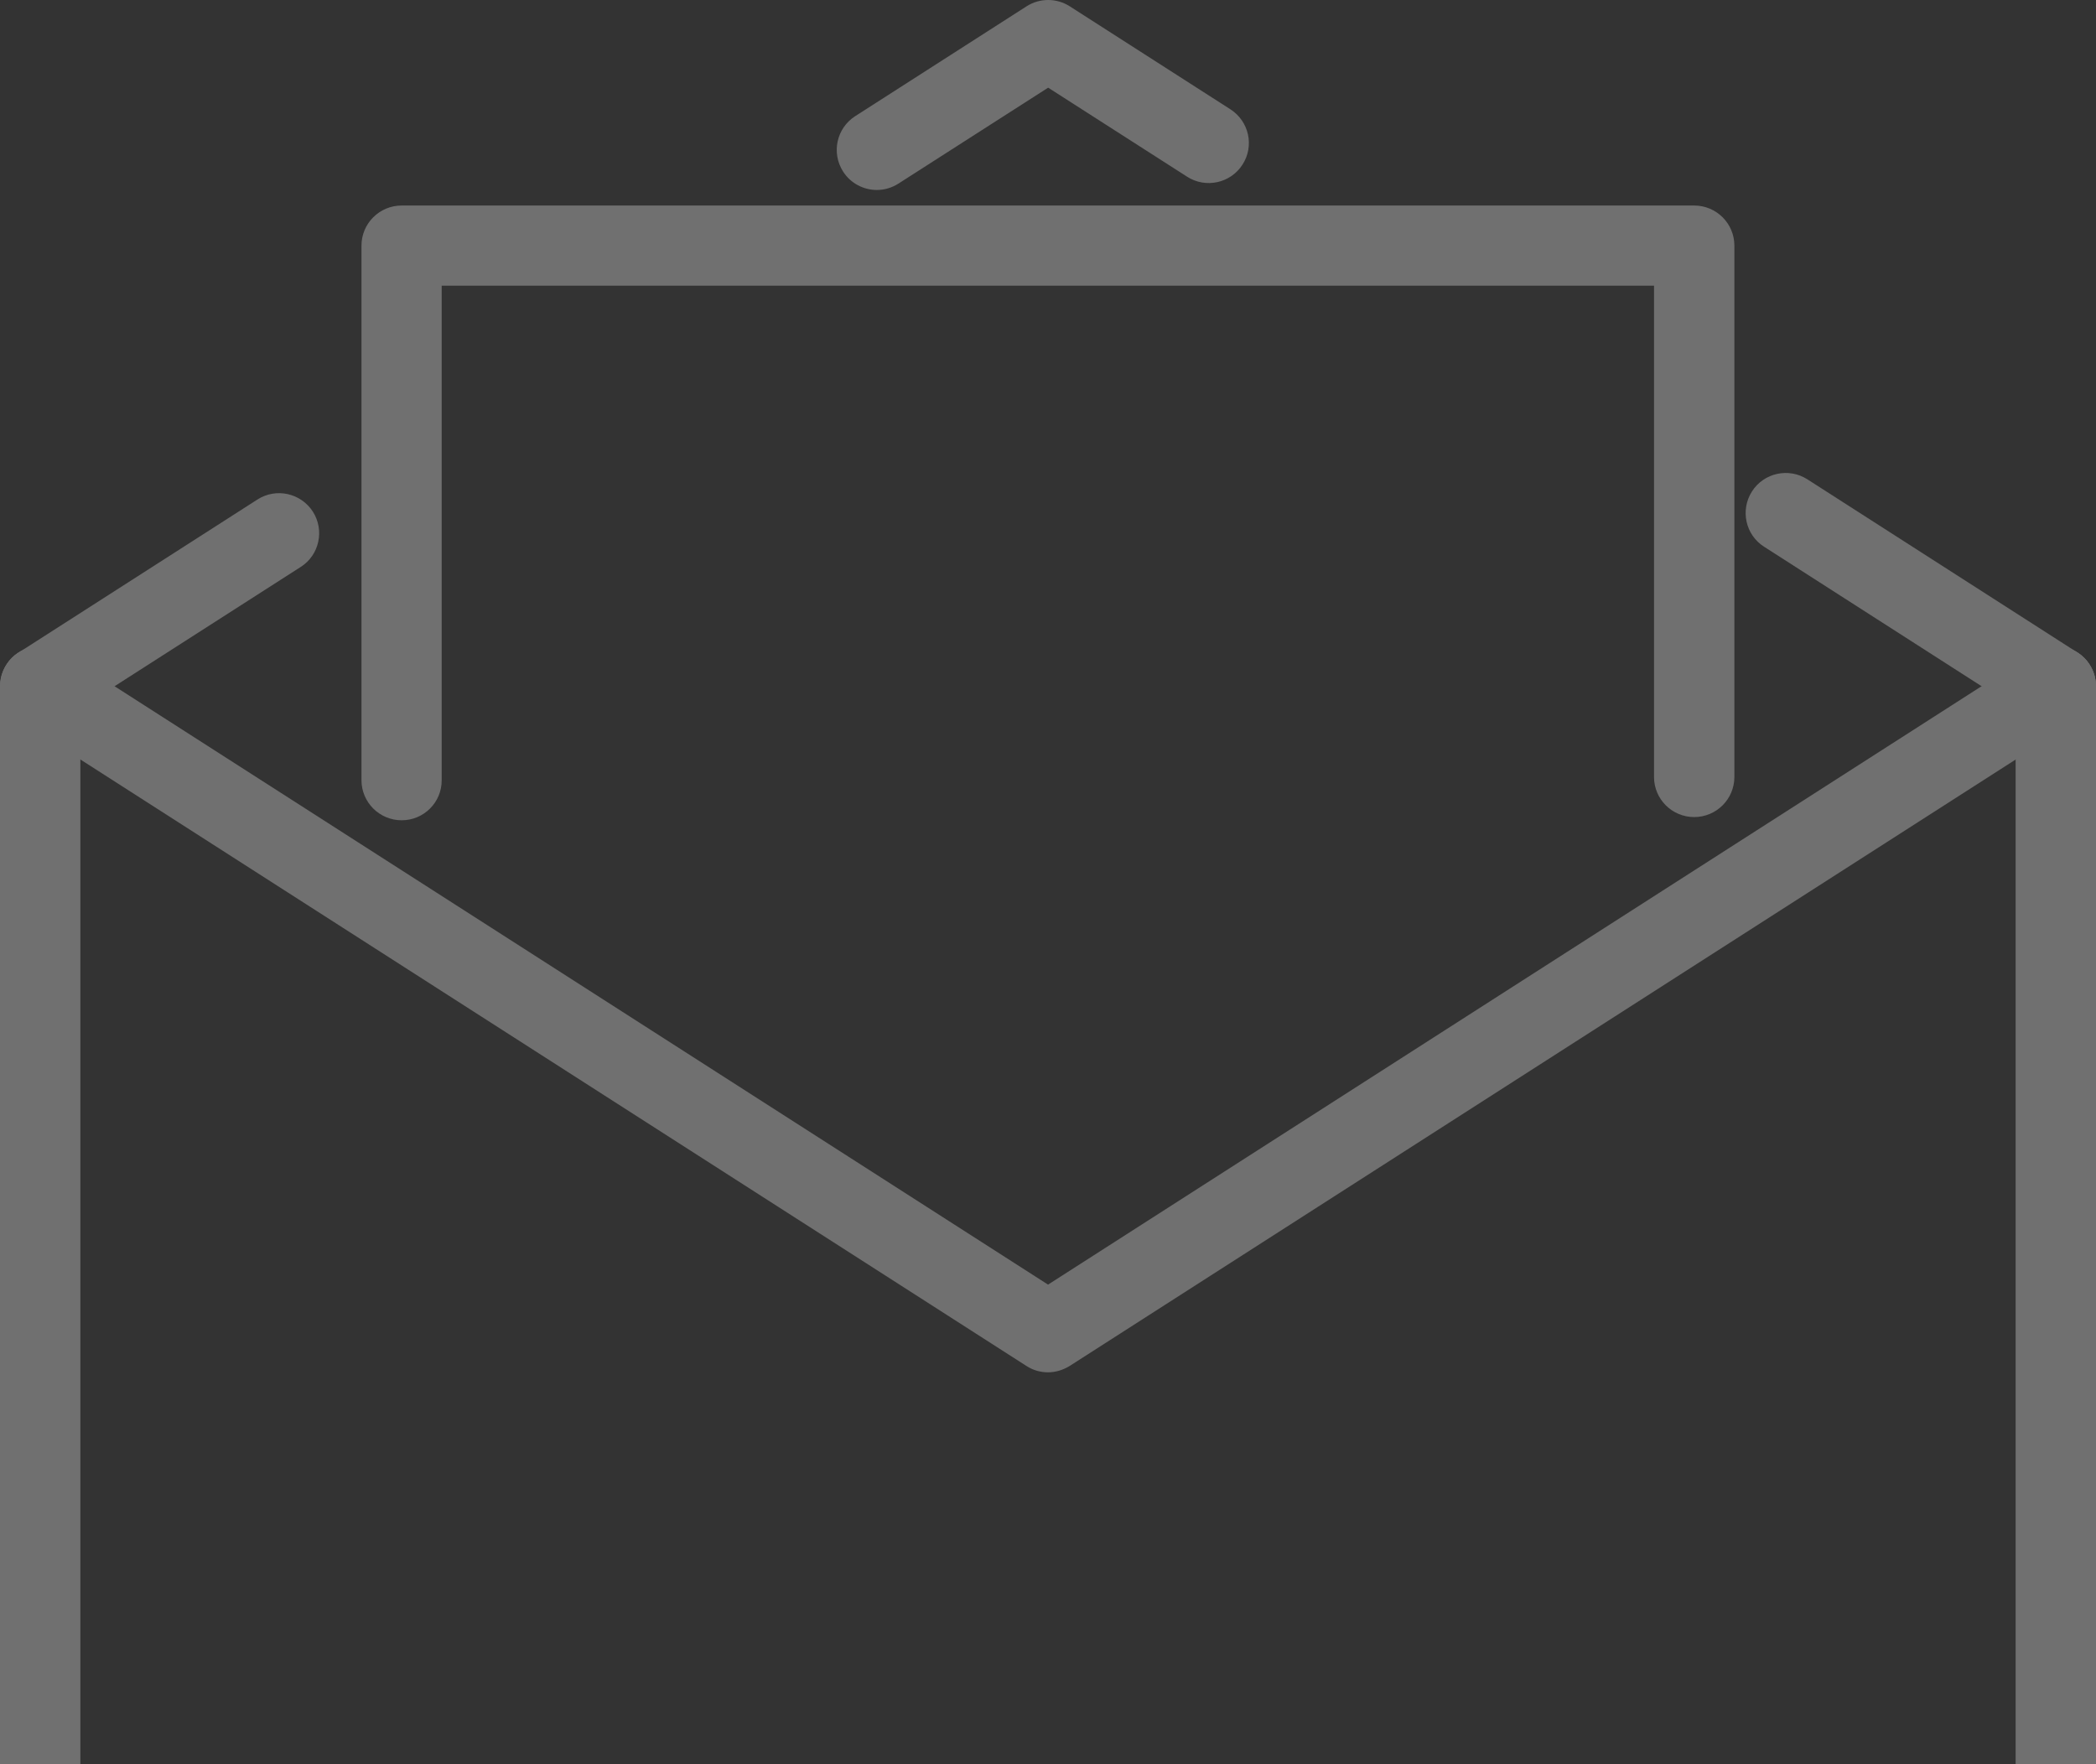
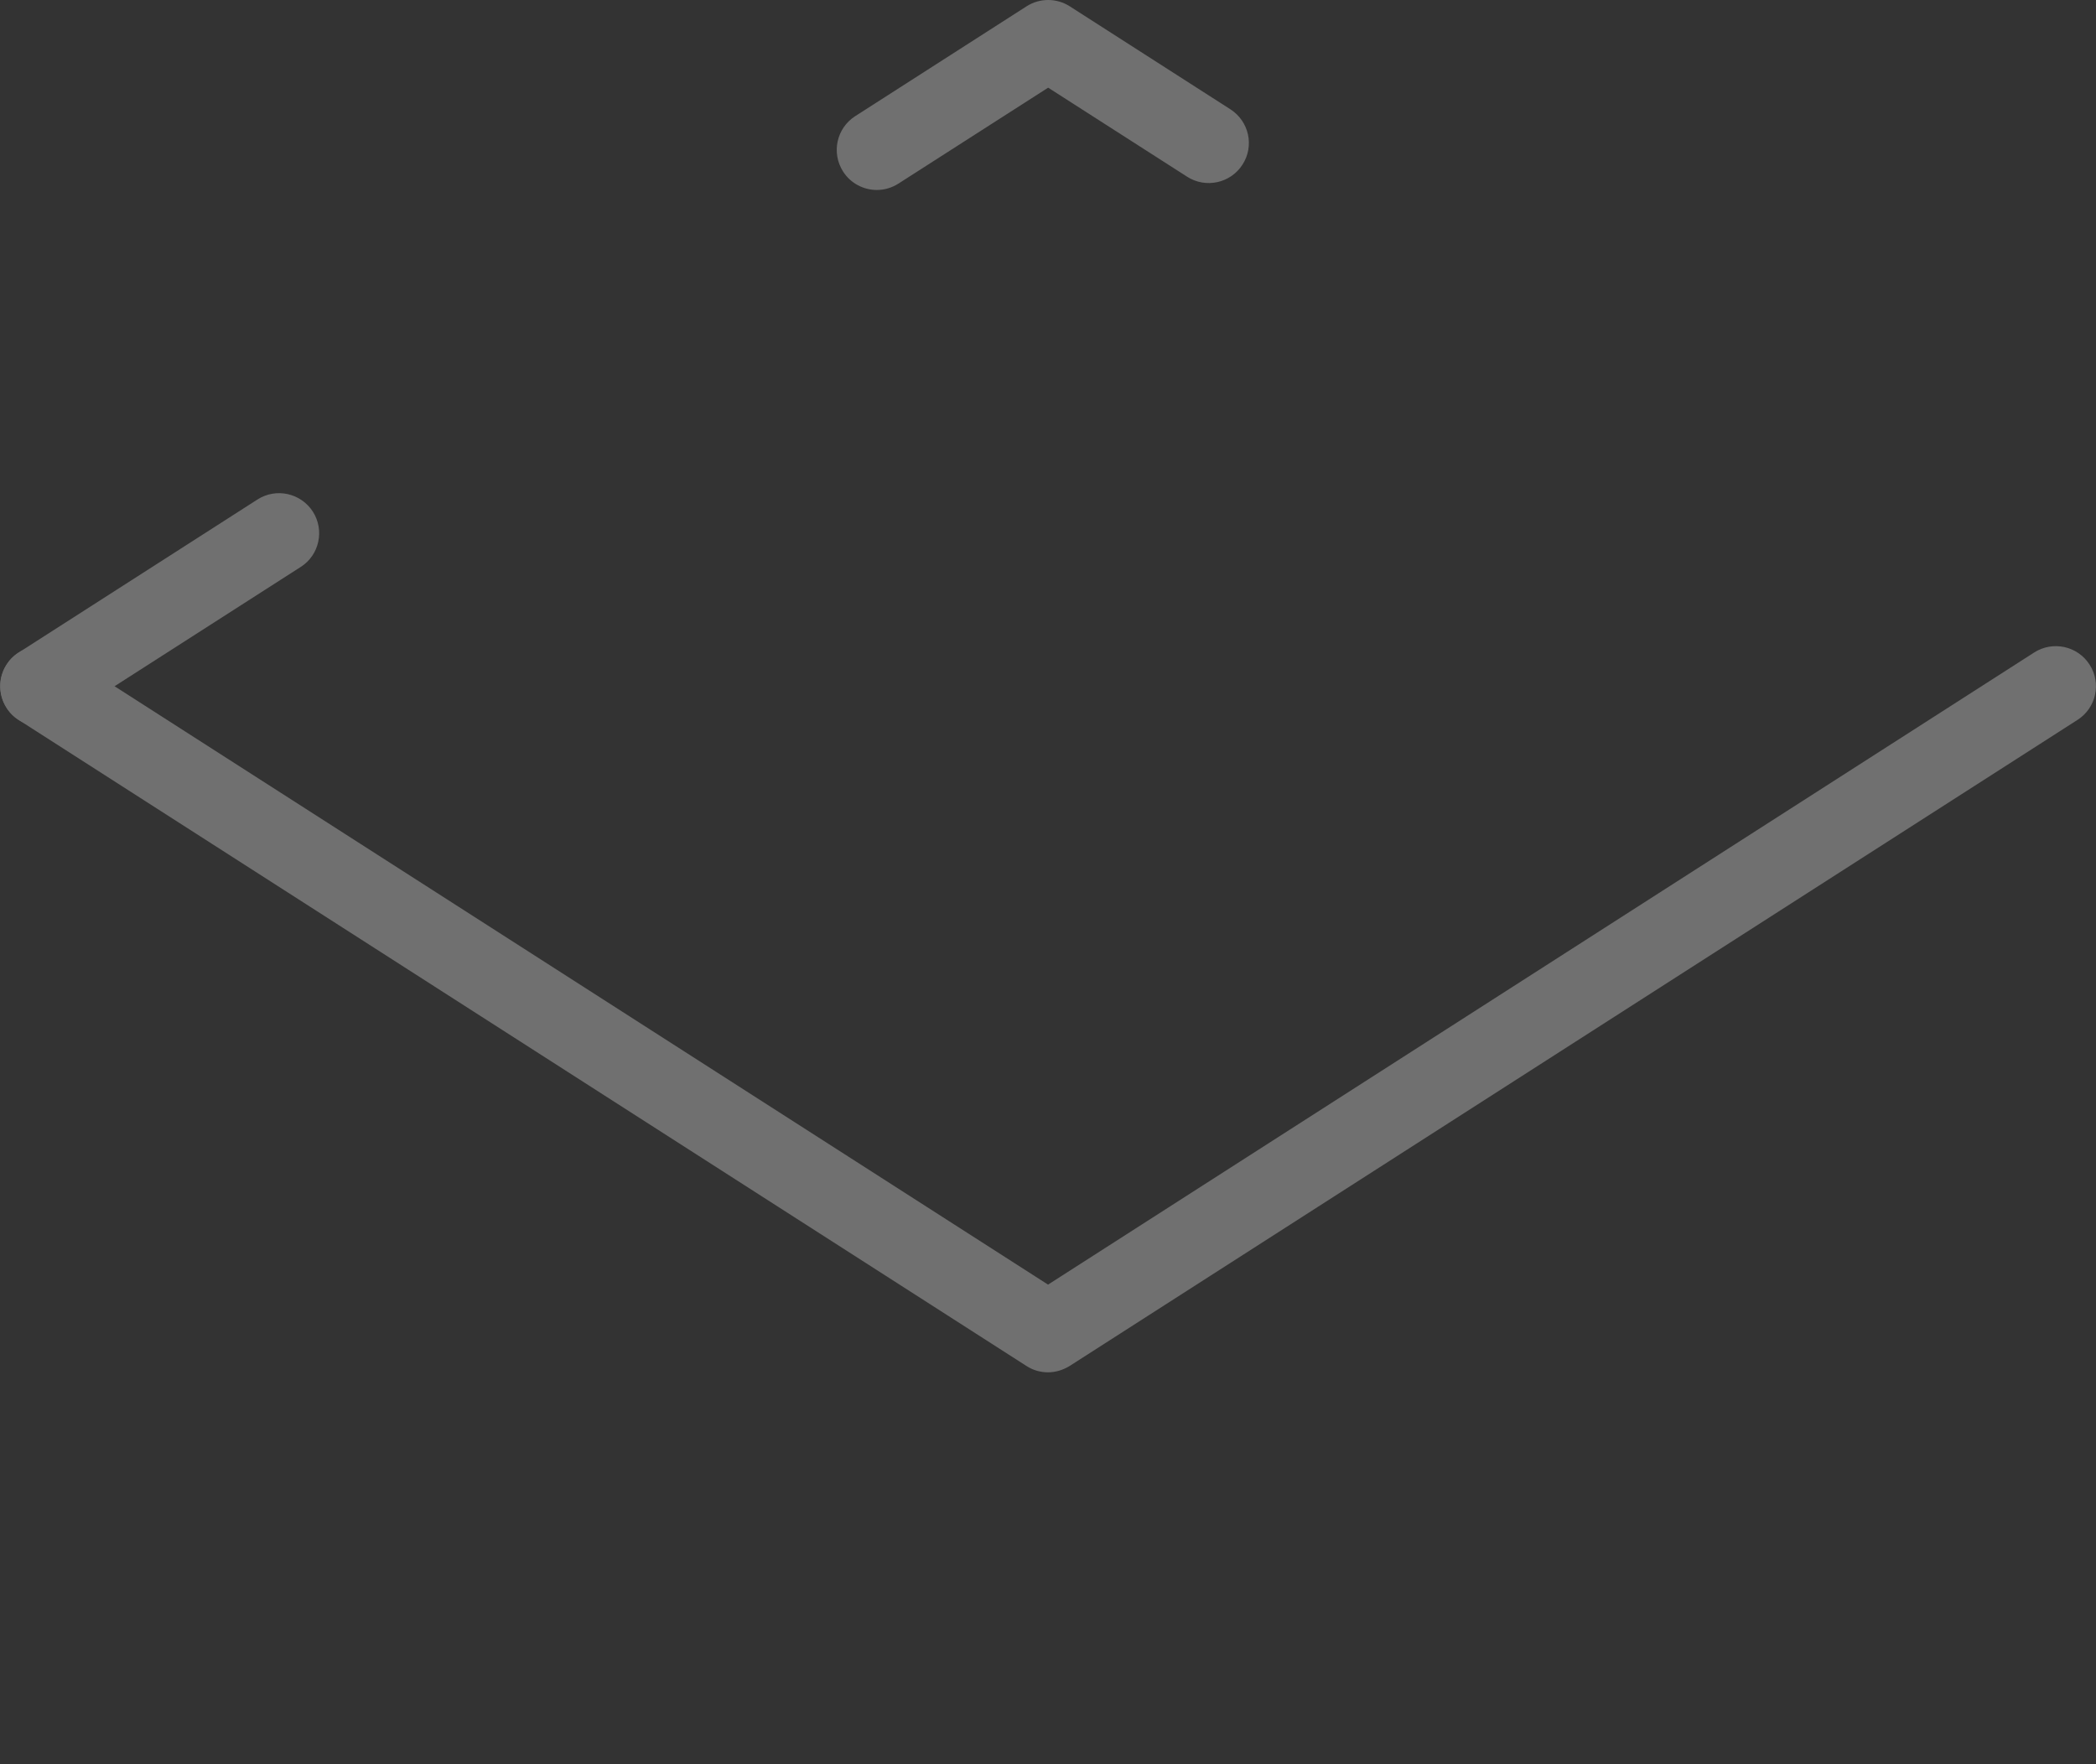
<svg xmlns="http://www.w3.org/2000/svg" width="297" height="250" viewBox="0 0 297 250" fill="none">
  <rect x="0" y="0" width="297" height="250" fill="#333333" stroke="none" />
  <g opacity="0.3">
-     <path d="M291.307 286H5.694C2.551 286 0 283.455 0 280.32V97.238C0 94.103 2.551 91.558 5.694 91.558C8.836 91.558 11.387 94.103 11.387 97.238V274.64H285.613V97.238C285.613 94.103 288.164 91.558 291.307 91.558C294.449 91.558 297 94.103 297 97.238V280.32C296.977 283.455 294.449 286 291.307 286Z" fill="white" />
    <path d="M5.724 102.913C3.856 102.913 2.012 102.004 0.942 100.3C-0.743 97.665 0.007 94.144 2.649 92.463L36.469 70.786C39.11 69.082 42.62 69.855 44.328 72.491C46.013 75.126 45.26 78.648 42.618 80.33L8.798 102.004C7.842 102.618 6.771 102.913 5.724 102.913Z" fill="white" />
    <path d="M124.244 26.919C122.377 26.919 120.533 25.987 119.463 24.306C117.778 21.67 118.528 18.17 121.17 16.467L145.448 0.903C147.316 -0.301 149.73 -0.301 151.598 0.903L174.35 15.49C176.992 17.194 177.765 20.693 176.057 23.328C174.371 25.964 170.842 26.736 168.2 25.032L148.523 12.423L127.319 26.009C126.363 26.622 125.292 26.919 124.244 26.919Z" fill="white" />
-     <path d="M291.298 102.913C290.251 102.913 289.18 102.619 288.224 102.005L249.962 77.467C247.32 75.785 246.569 72.264 248.255 69.629C249.94 66.993 253.469 66.22 256.111 67.924L294.373 92.463C297.015 94.144 297.788 97.665 296.08 100.301C294.987 101.982 293.166 102.913 291.298 102.913Z" fill="white" />
    <path d="M148.507 194.455C147.437 194.455 146.366 194.16 145.433 193.547L2.637 102.007C-0.005 100.326 -0.778 96.803 0.93 94.167C2.616 91.532 6.145 90.761 8.787 92.464L148.507 182.027L288.228 92.464C290.87 90.761 294.399 91.532 296.085 94.167C297.793 96.803 297.019 100.326 294.378 102.007L151.582 193.547C150.626 194.137 149.555 194.455 148.507 194.455Z" fill="white" />
-     <path d="M56.914 116.231C53.772 116.231 51.221 113.686 51.221 110.551V34.801C51.221 31.666 53.772 29.122 56.914 29.122H240.065C243.208 29.122 245.759 31.666 245.759 34.801V110.097C245.759 113.233 243.208 115.777 240.065 115.777C236.922 115.777 234.372 113.233 234.372 110.097V40.481H62.586V110.551C62.609 113.686 60.057 116.231 56.914 116.231Z" fill="white" />
  </g>
</svg>